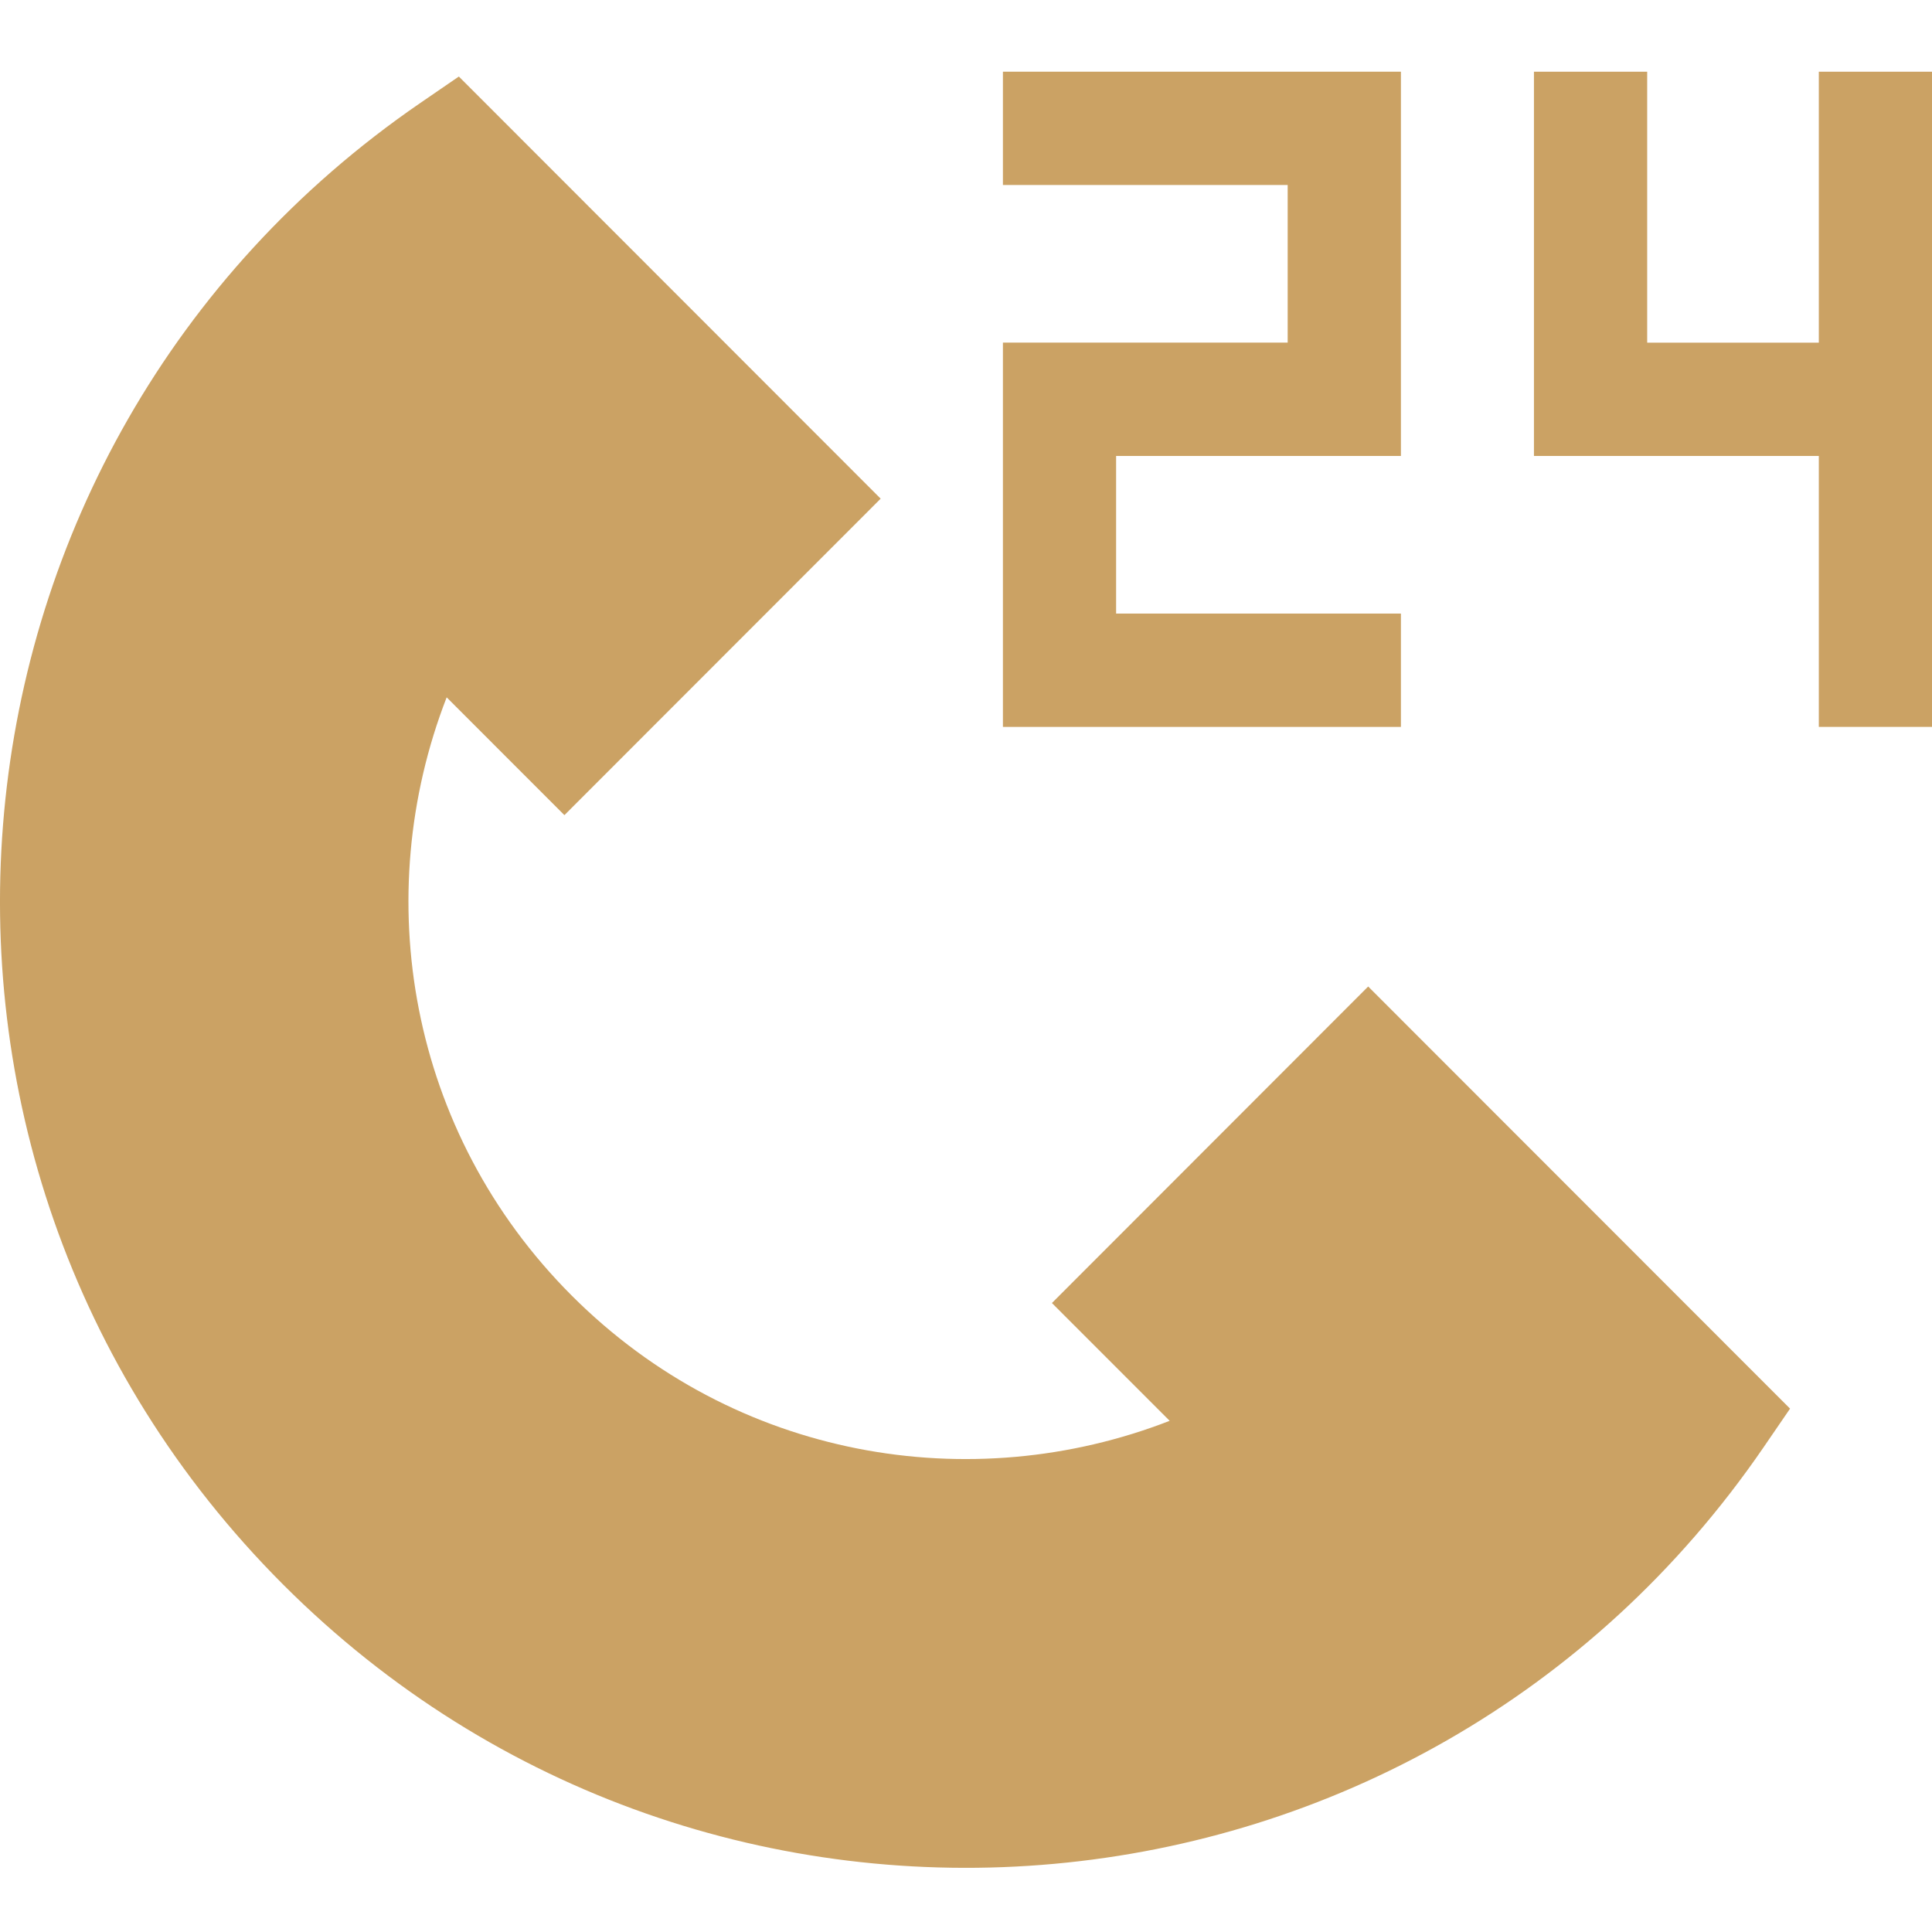
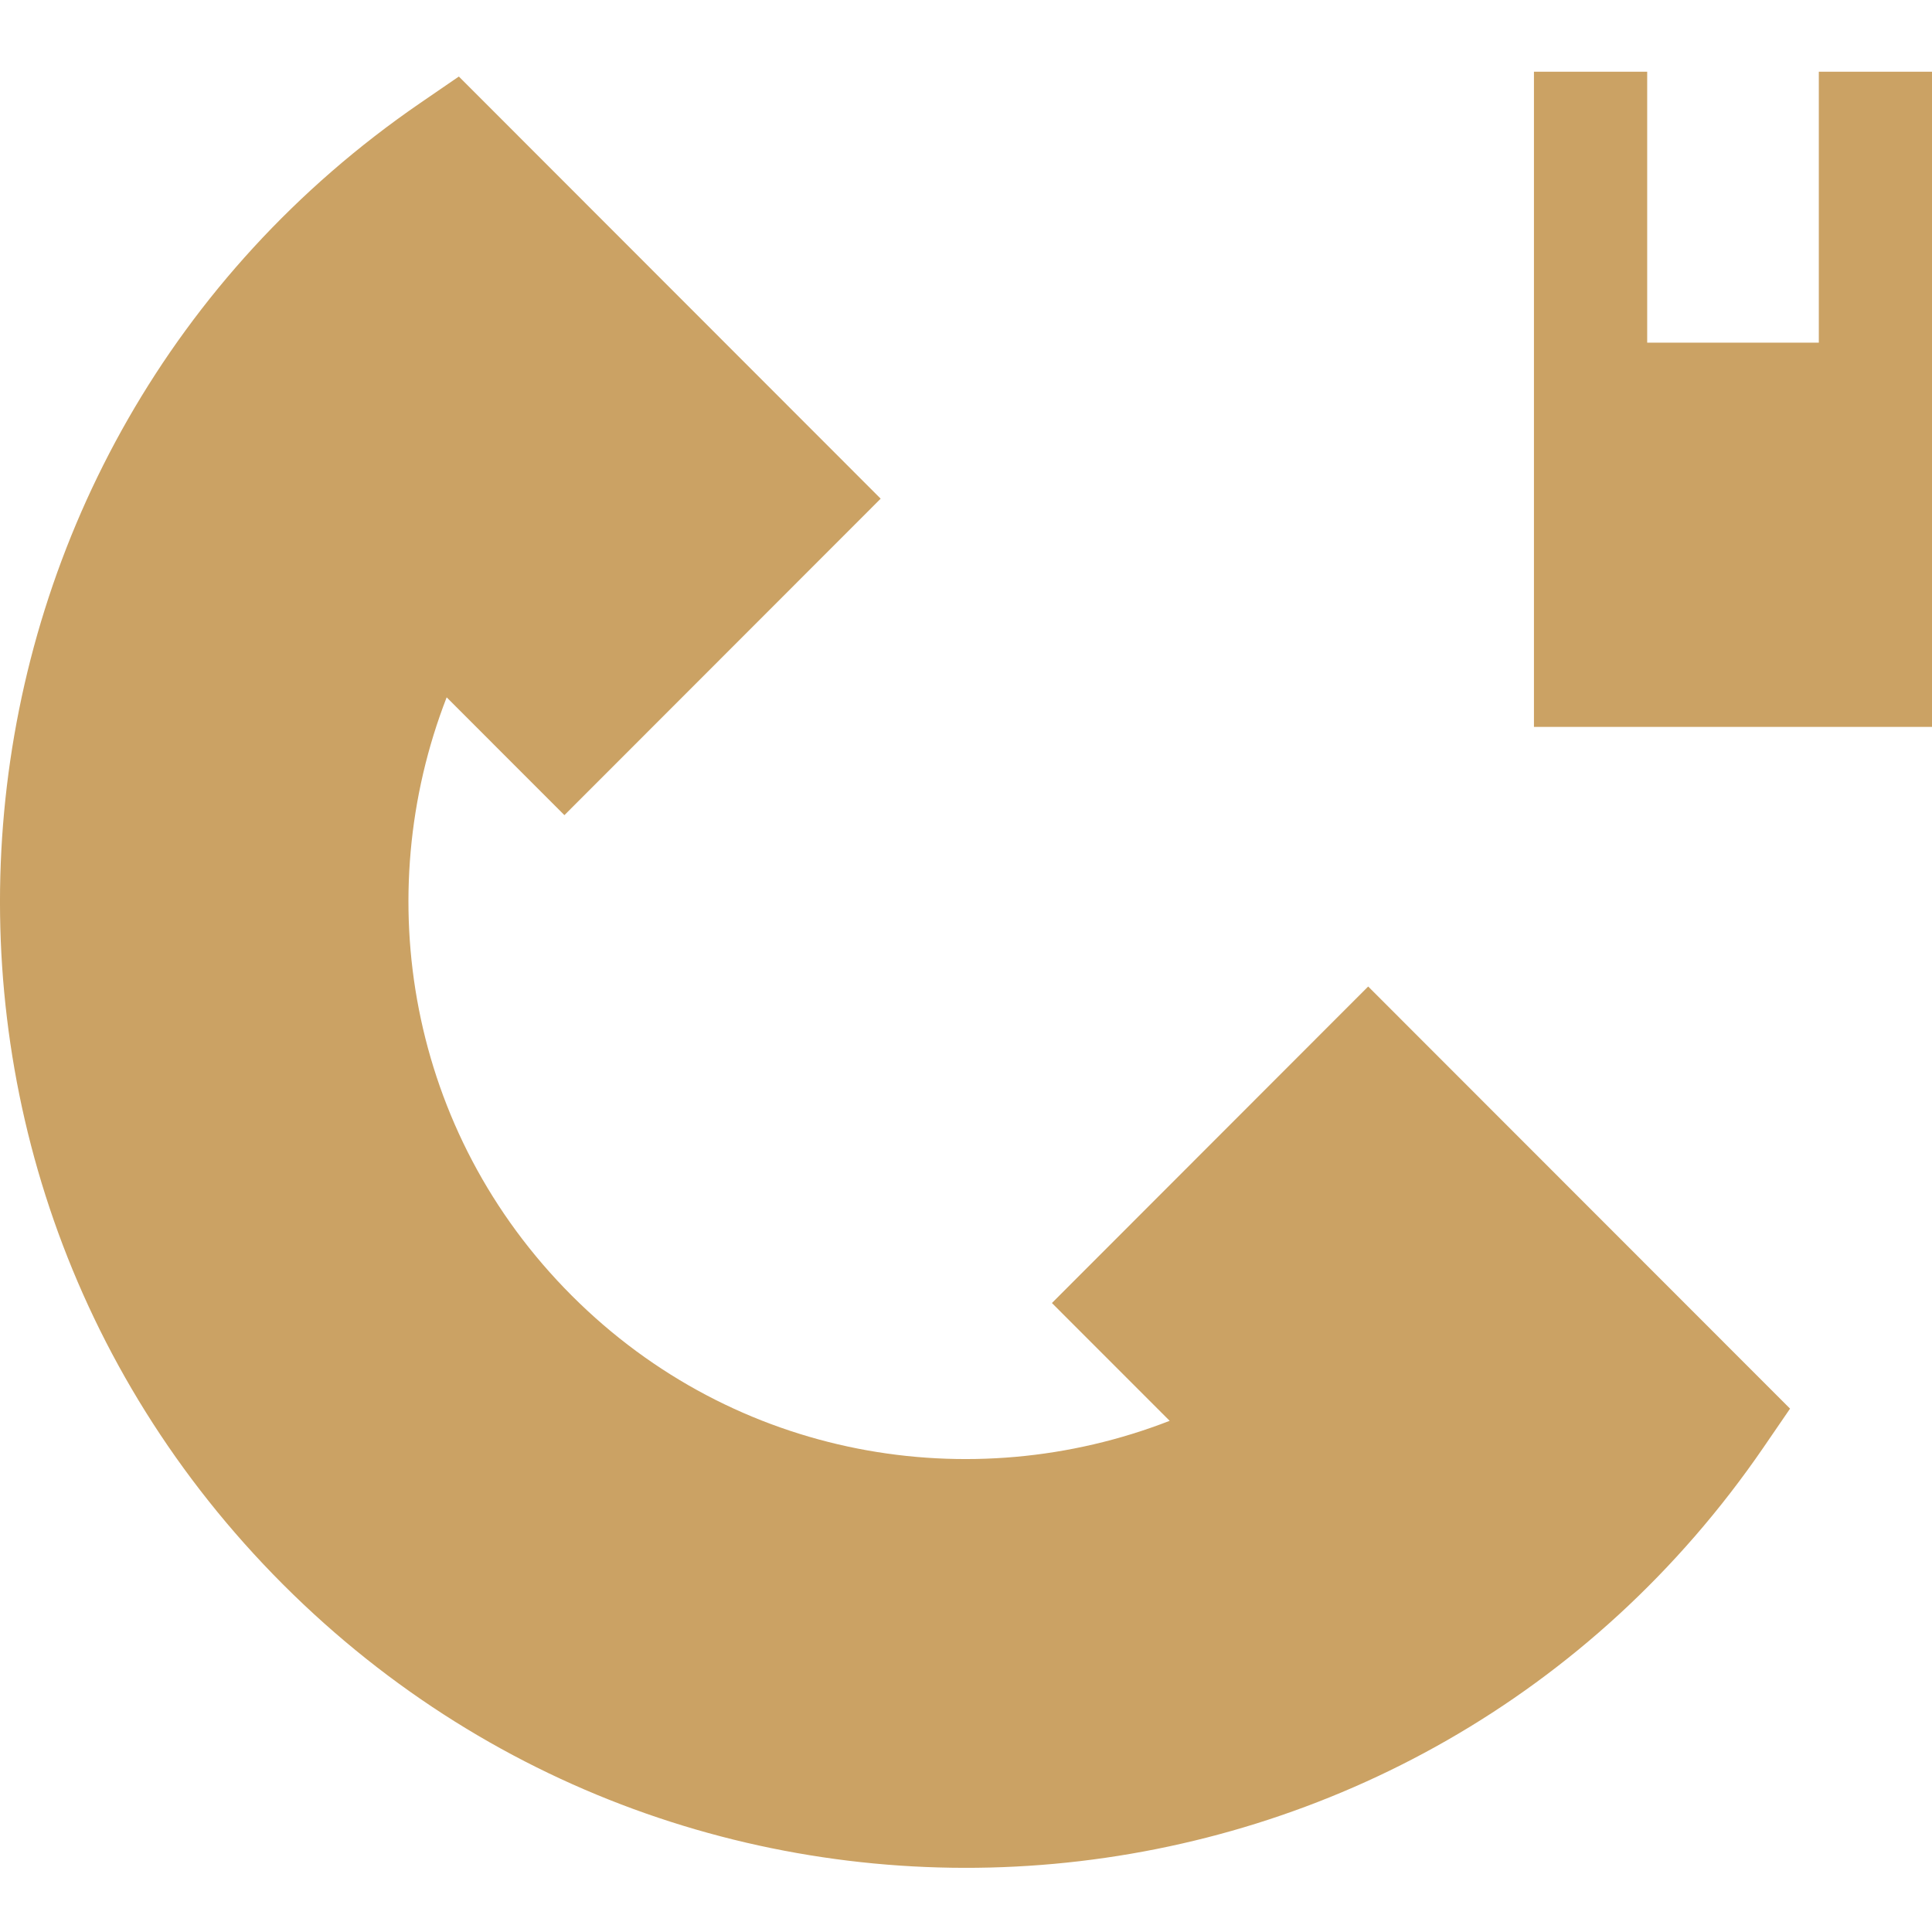
<svg xmlns="http://www.w3.org/2000/svg" width="36" height="36" viewBox="0 0 36 36" fill="none">
  <g clip-path="url(#clip0)">
    <path d="M19.601 24.28L21.795 26.475C18.096 27.914 13.702 27.192 10.654 24.142C7.602 21.088 6.887 16.689 8.323 12.994L10.517 15.189L16.41 9.292L8.55 1.426L7.827 1.922C-1.465 8.303 -2.696 21.549 5.275 29.525C13.218 37.473 26.457 36.307 32.859 26.972L33.355 26.248L25.494 18.382L19.601 24.28Z" fill="url(#paint0_linear)" />
-     <path d="M33.891 1.336V6.385H30.693V1.336H28.583V8.496H33.891V13.545H36C36 11.609 36 3.329 36 1.336H33.891Z" fill="url(#paint1_linear)" />
-     <path d="M26.104 11.433H20.797V8.496H26.104V1.336H18.688V3.447H23.994V6.384H18.688V13.545H26.104V11.433Z" fill="url(#paint2_linear)" />
+     <path d="M33.891 1.336V6.385H30.693V1.336H28.583V8.496V13.545H36C36 11.609 36 3.329 36 1.336H33.891Z" fill="url(#paint1_linear)" />
  </g>
  <defs>
    <linearGradient id="paint0_linear" x1="0" y1="1.426" x2="27.677" y2="5.57" gradientUnits="userSpaceOnUse">
      <stop stop-color="#CBA264" />
    </linearGradient>
    <linearGradient id="paint1_linear" x1="28.583" y1="1.336" x2="34.824" y2="1.904" gradientUnits="userSpaceOnUse">
      <stop stop-color="#CBA264" />
    </linearGradient>
    <linearGradient id="paint2_linear" x1="18.688" y1="1.336" x2="24.928" y2="1.904" gradientUnits="userSpaceOnUse">
      <stop stop-color="#CBA264" />
    </linearGradient>
    <clipPath id="clip0">
      <rect width="36" height="36" fill="white" />
    </clipPath>
  </defs>
</svg>